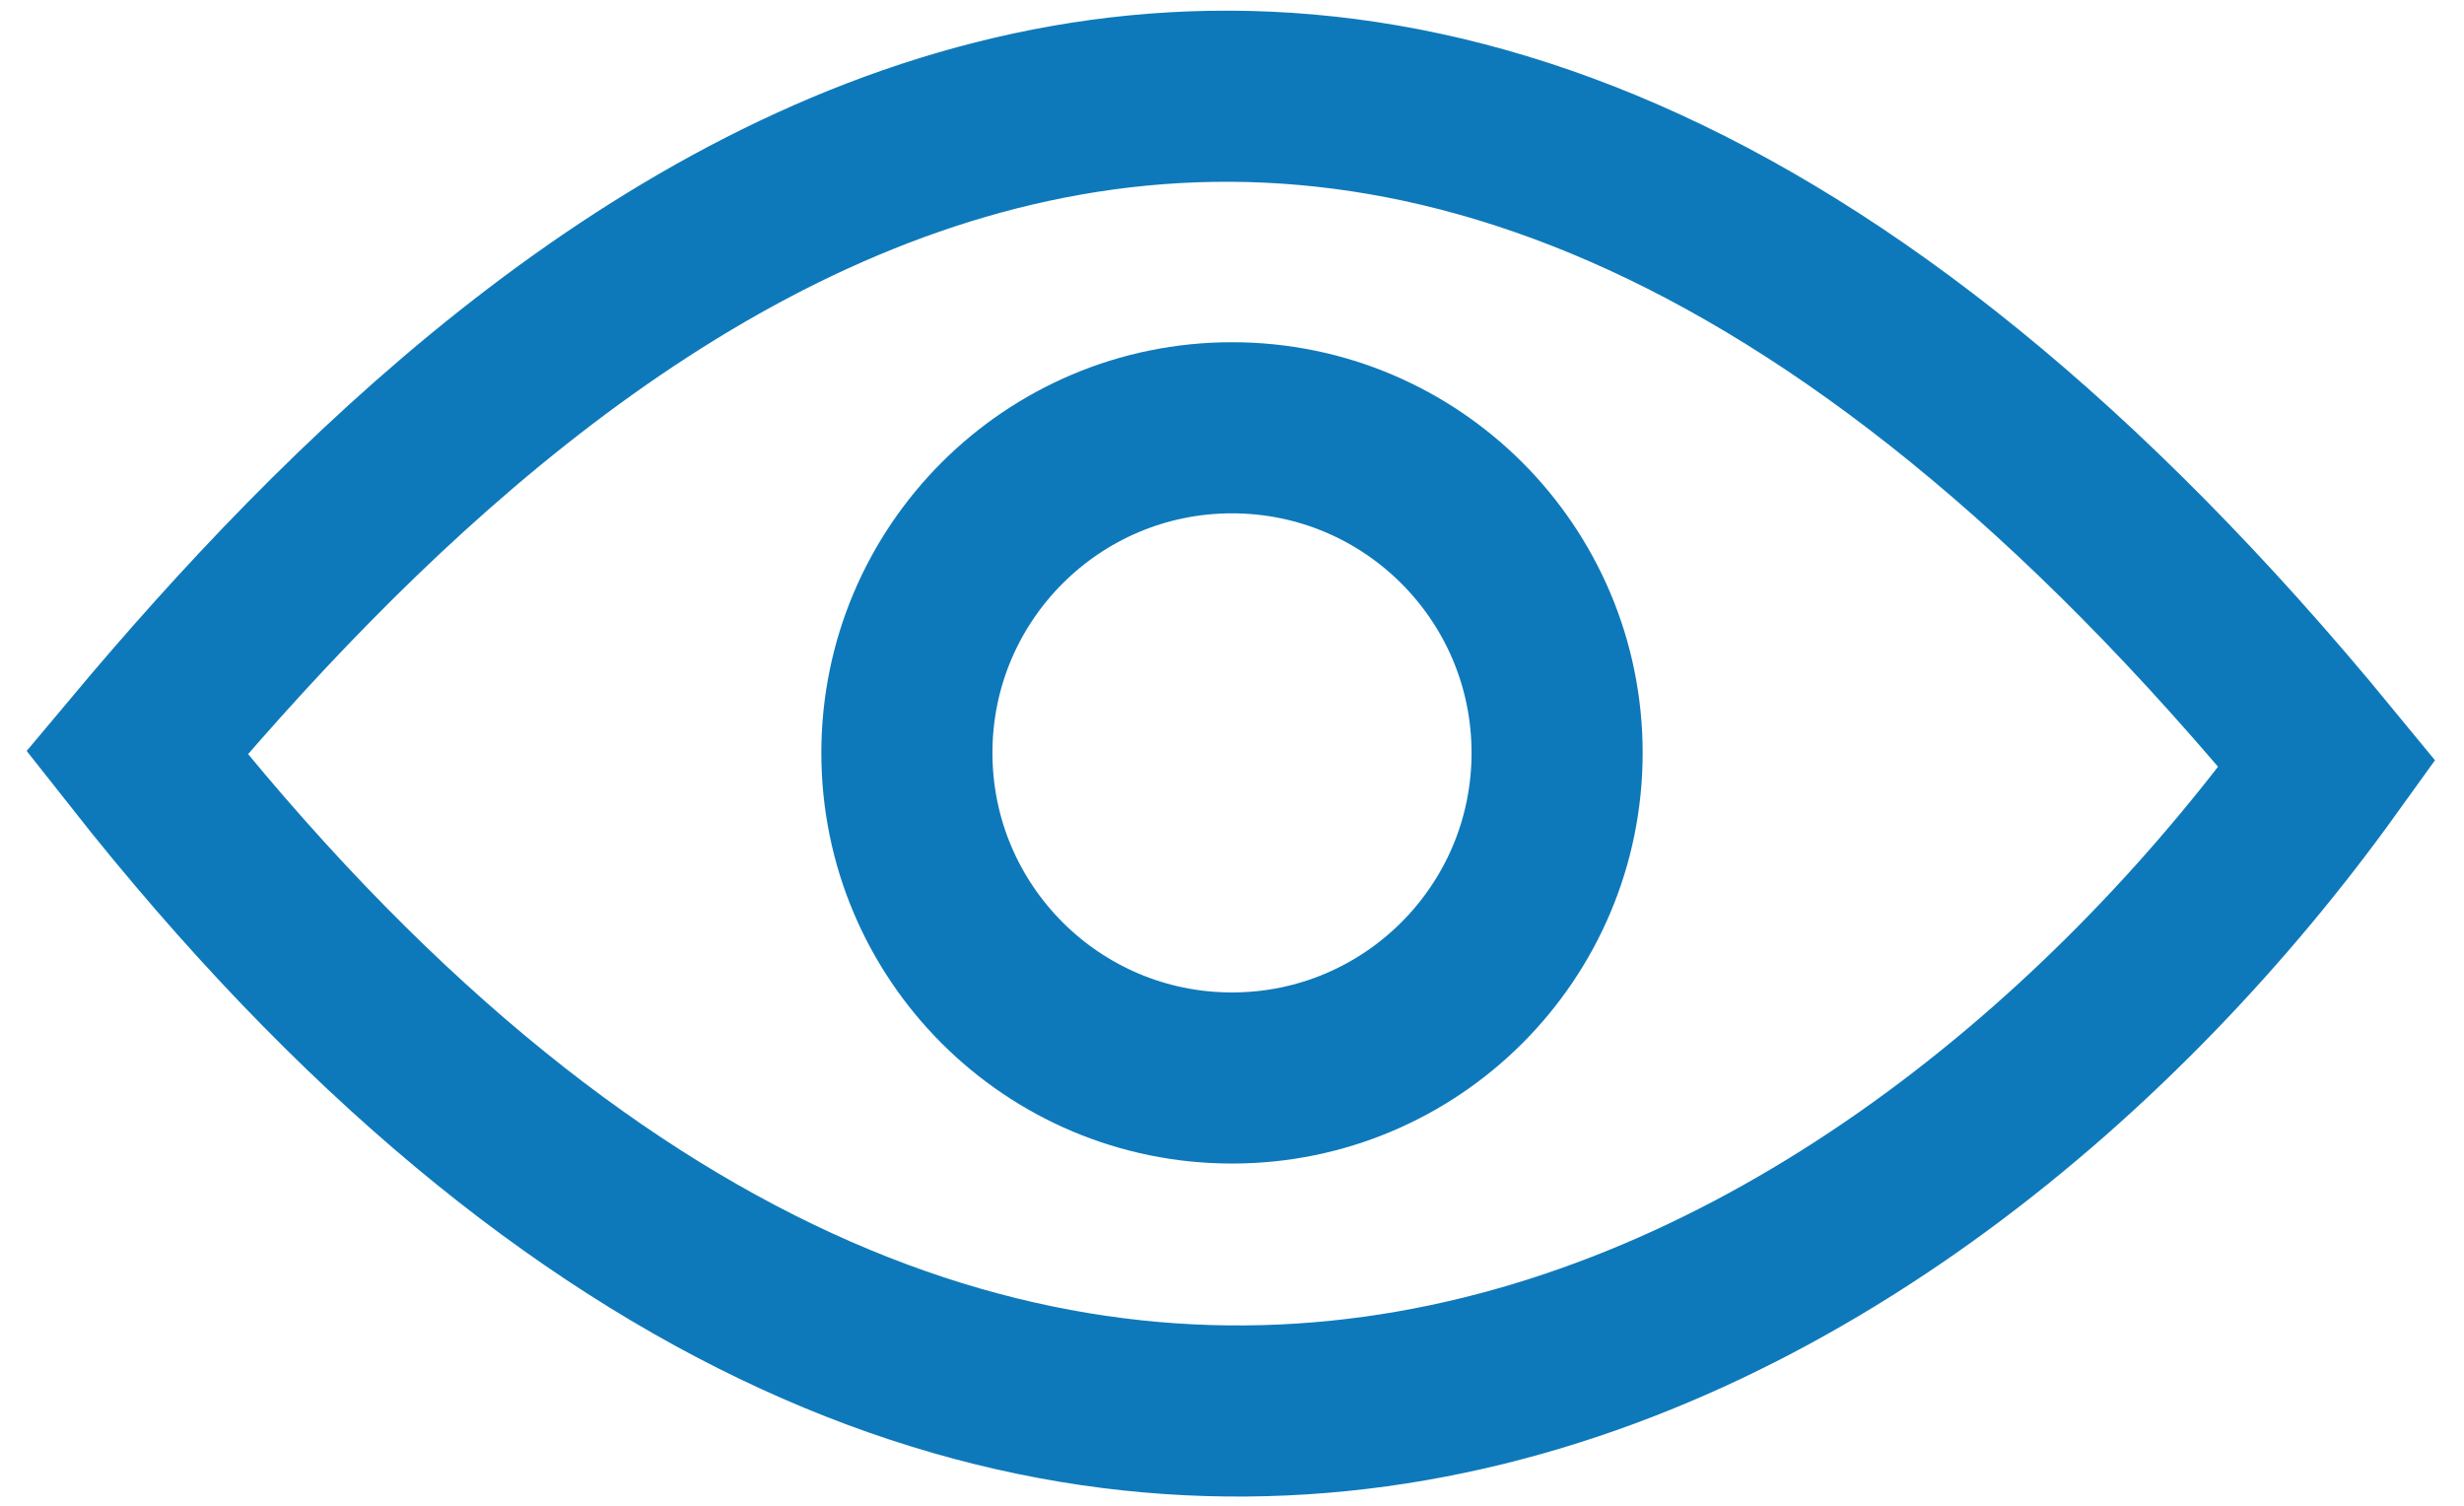
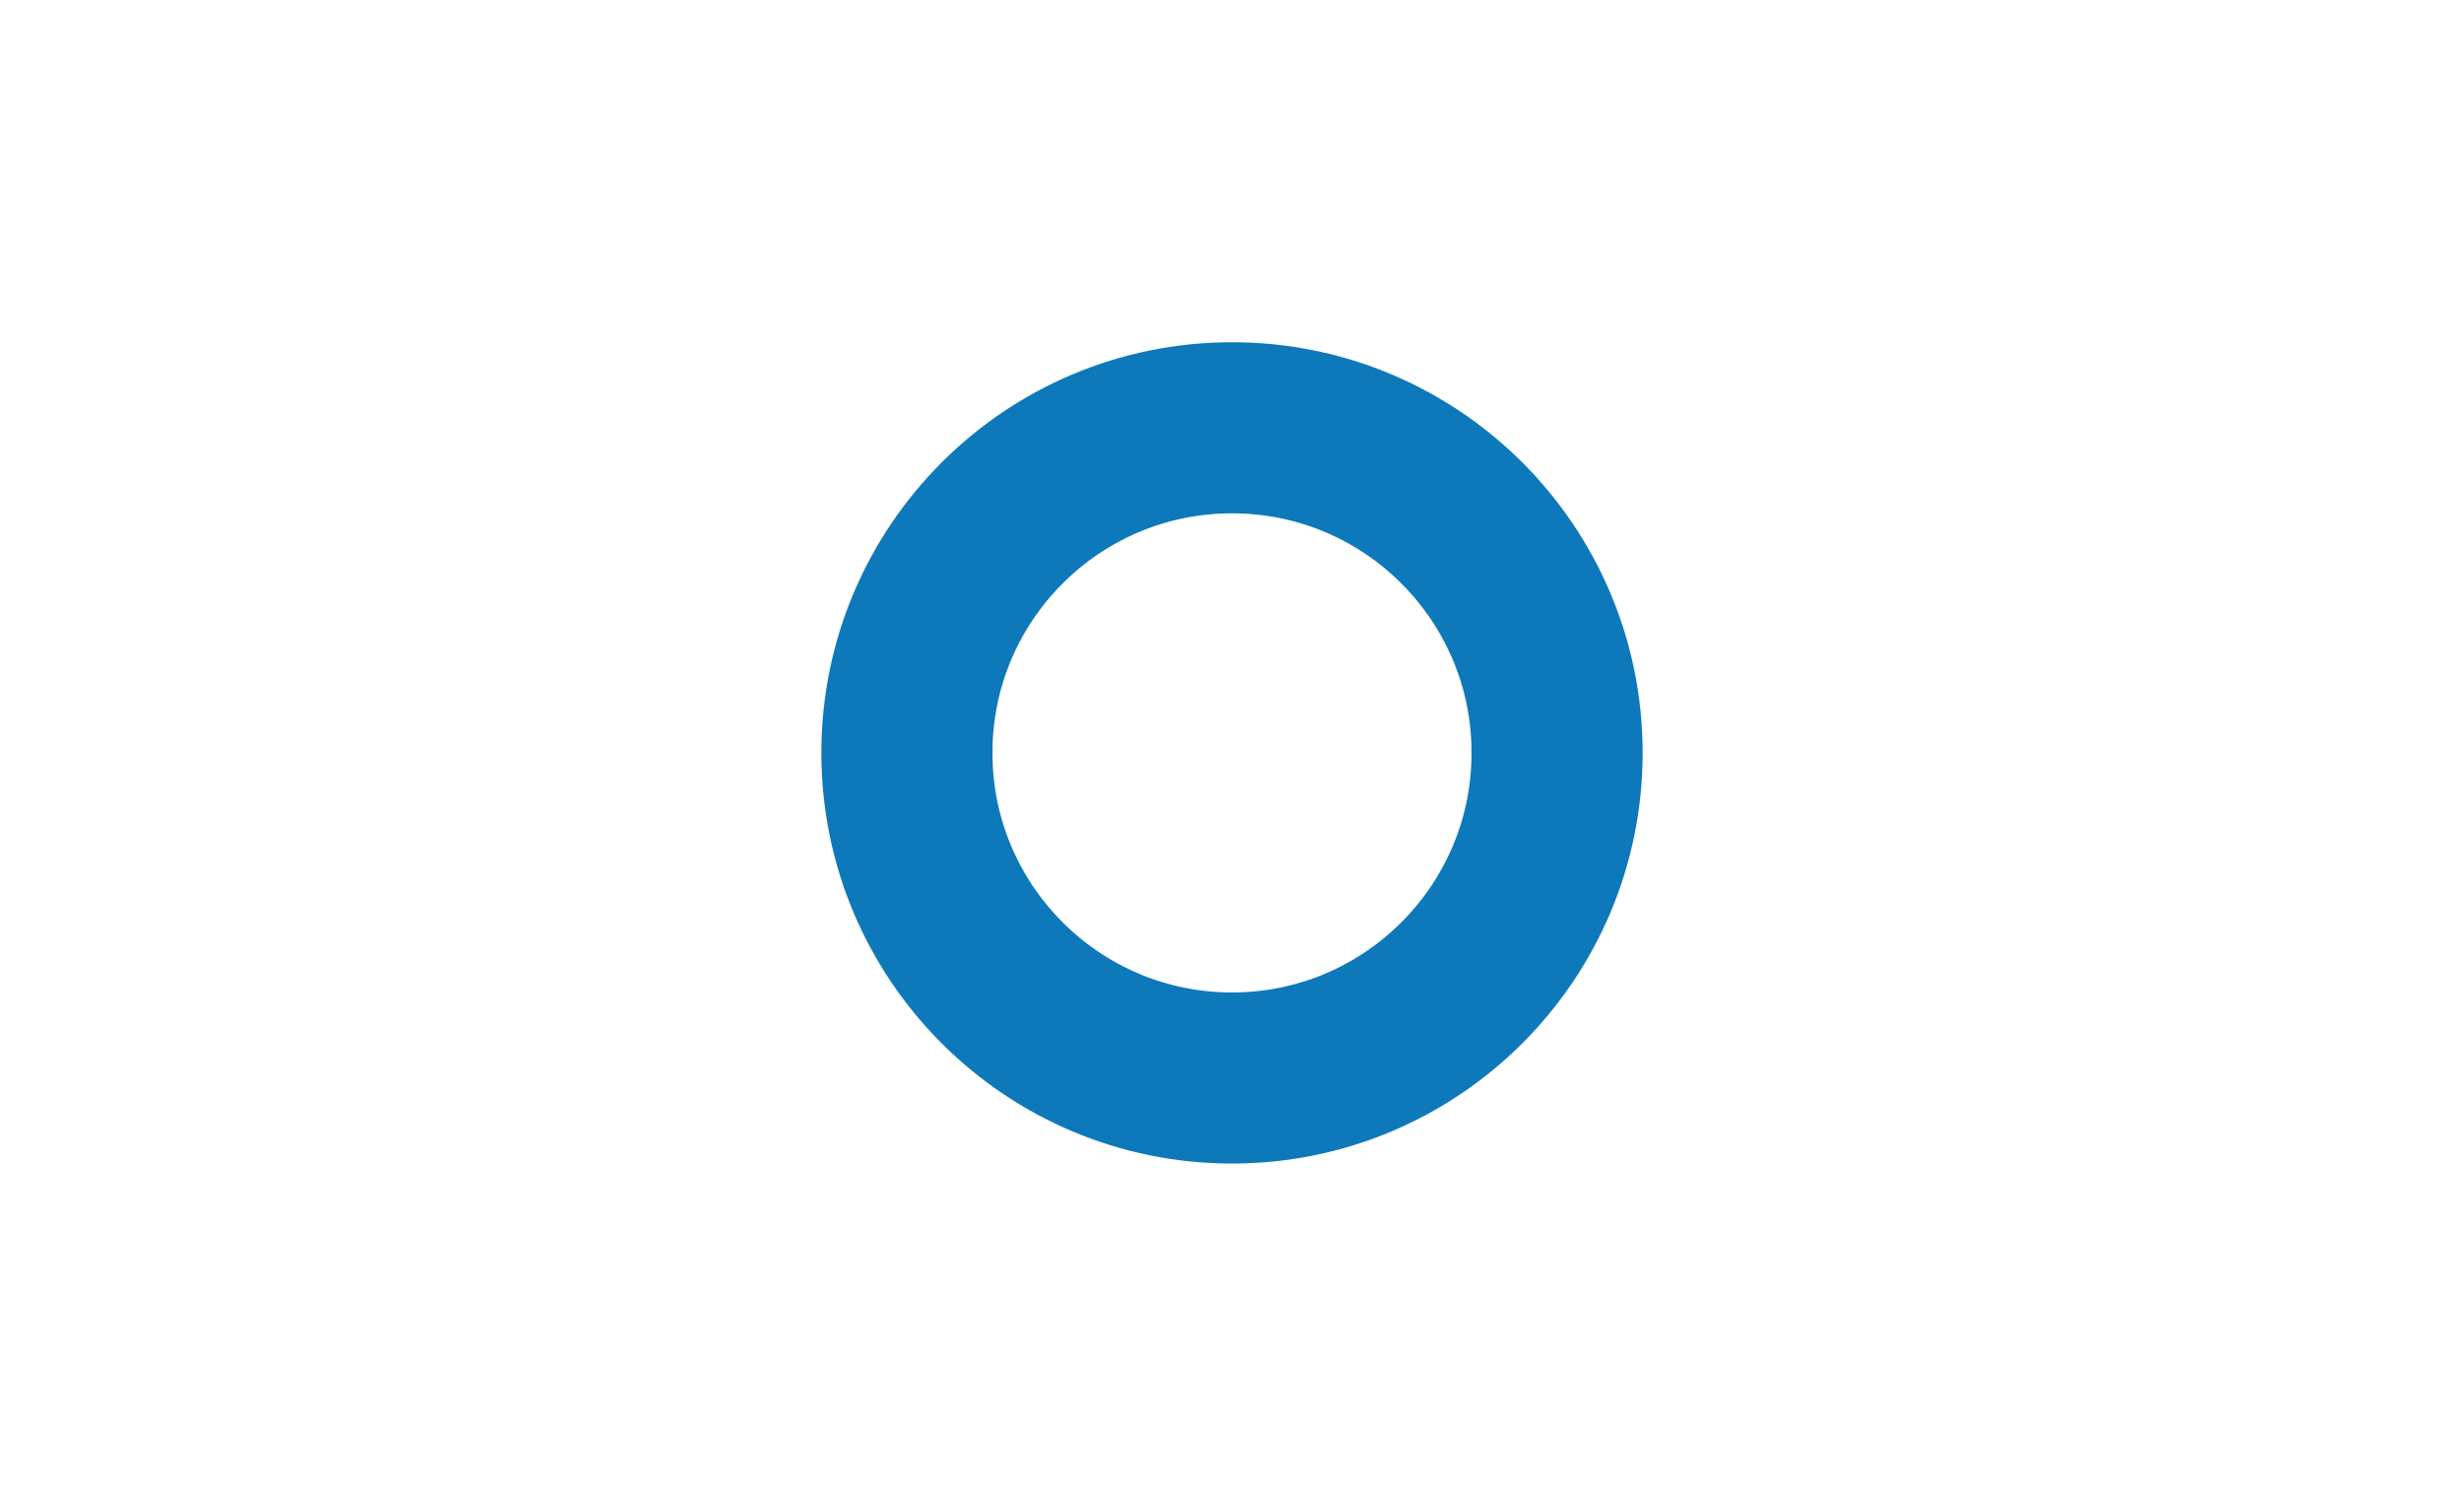
<svg xmlns="http://www.w3.org/2000/svg" width="36" height="22" viewBox="0 0 36 22" fill="none">
-   <path d="M2 10.996C8 3.836 19.5 -6.504 34 11.158C28 19.5 15 27.5 2 10.996Z" stroke="#0E79BA" stroke-width="2.5" />
  <circle cx="18" cy="11" r="4.75" stroke="#0E79BA" stroke-width="2.5" />
</svg>